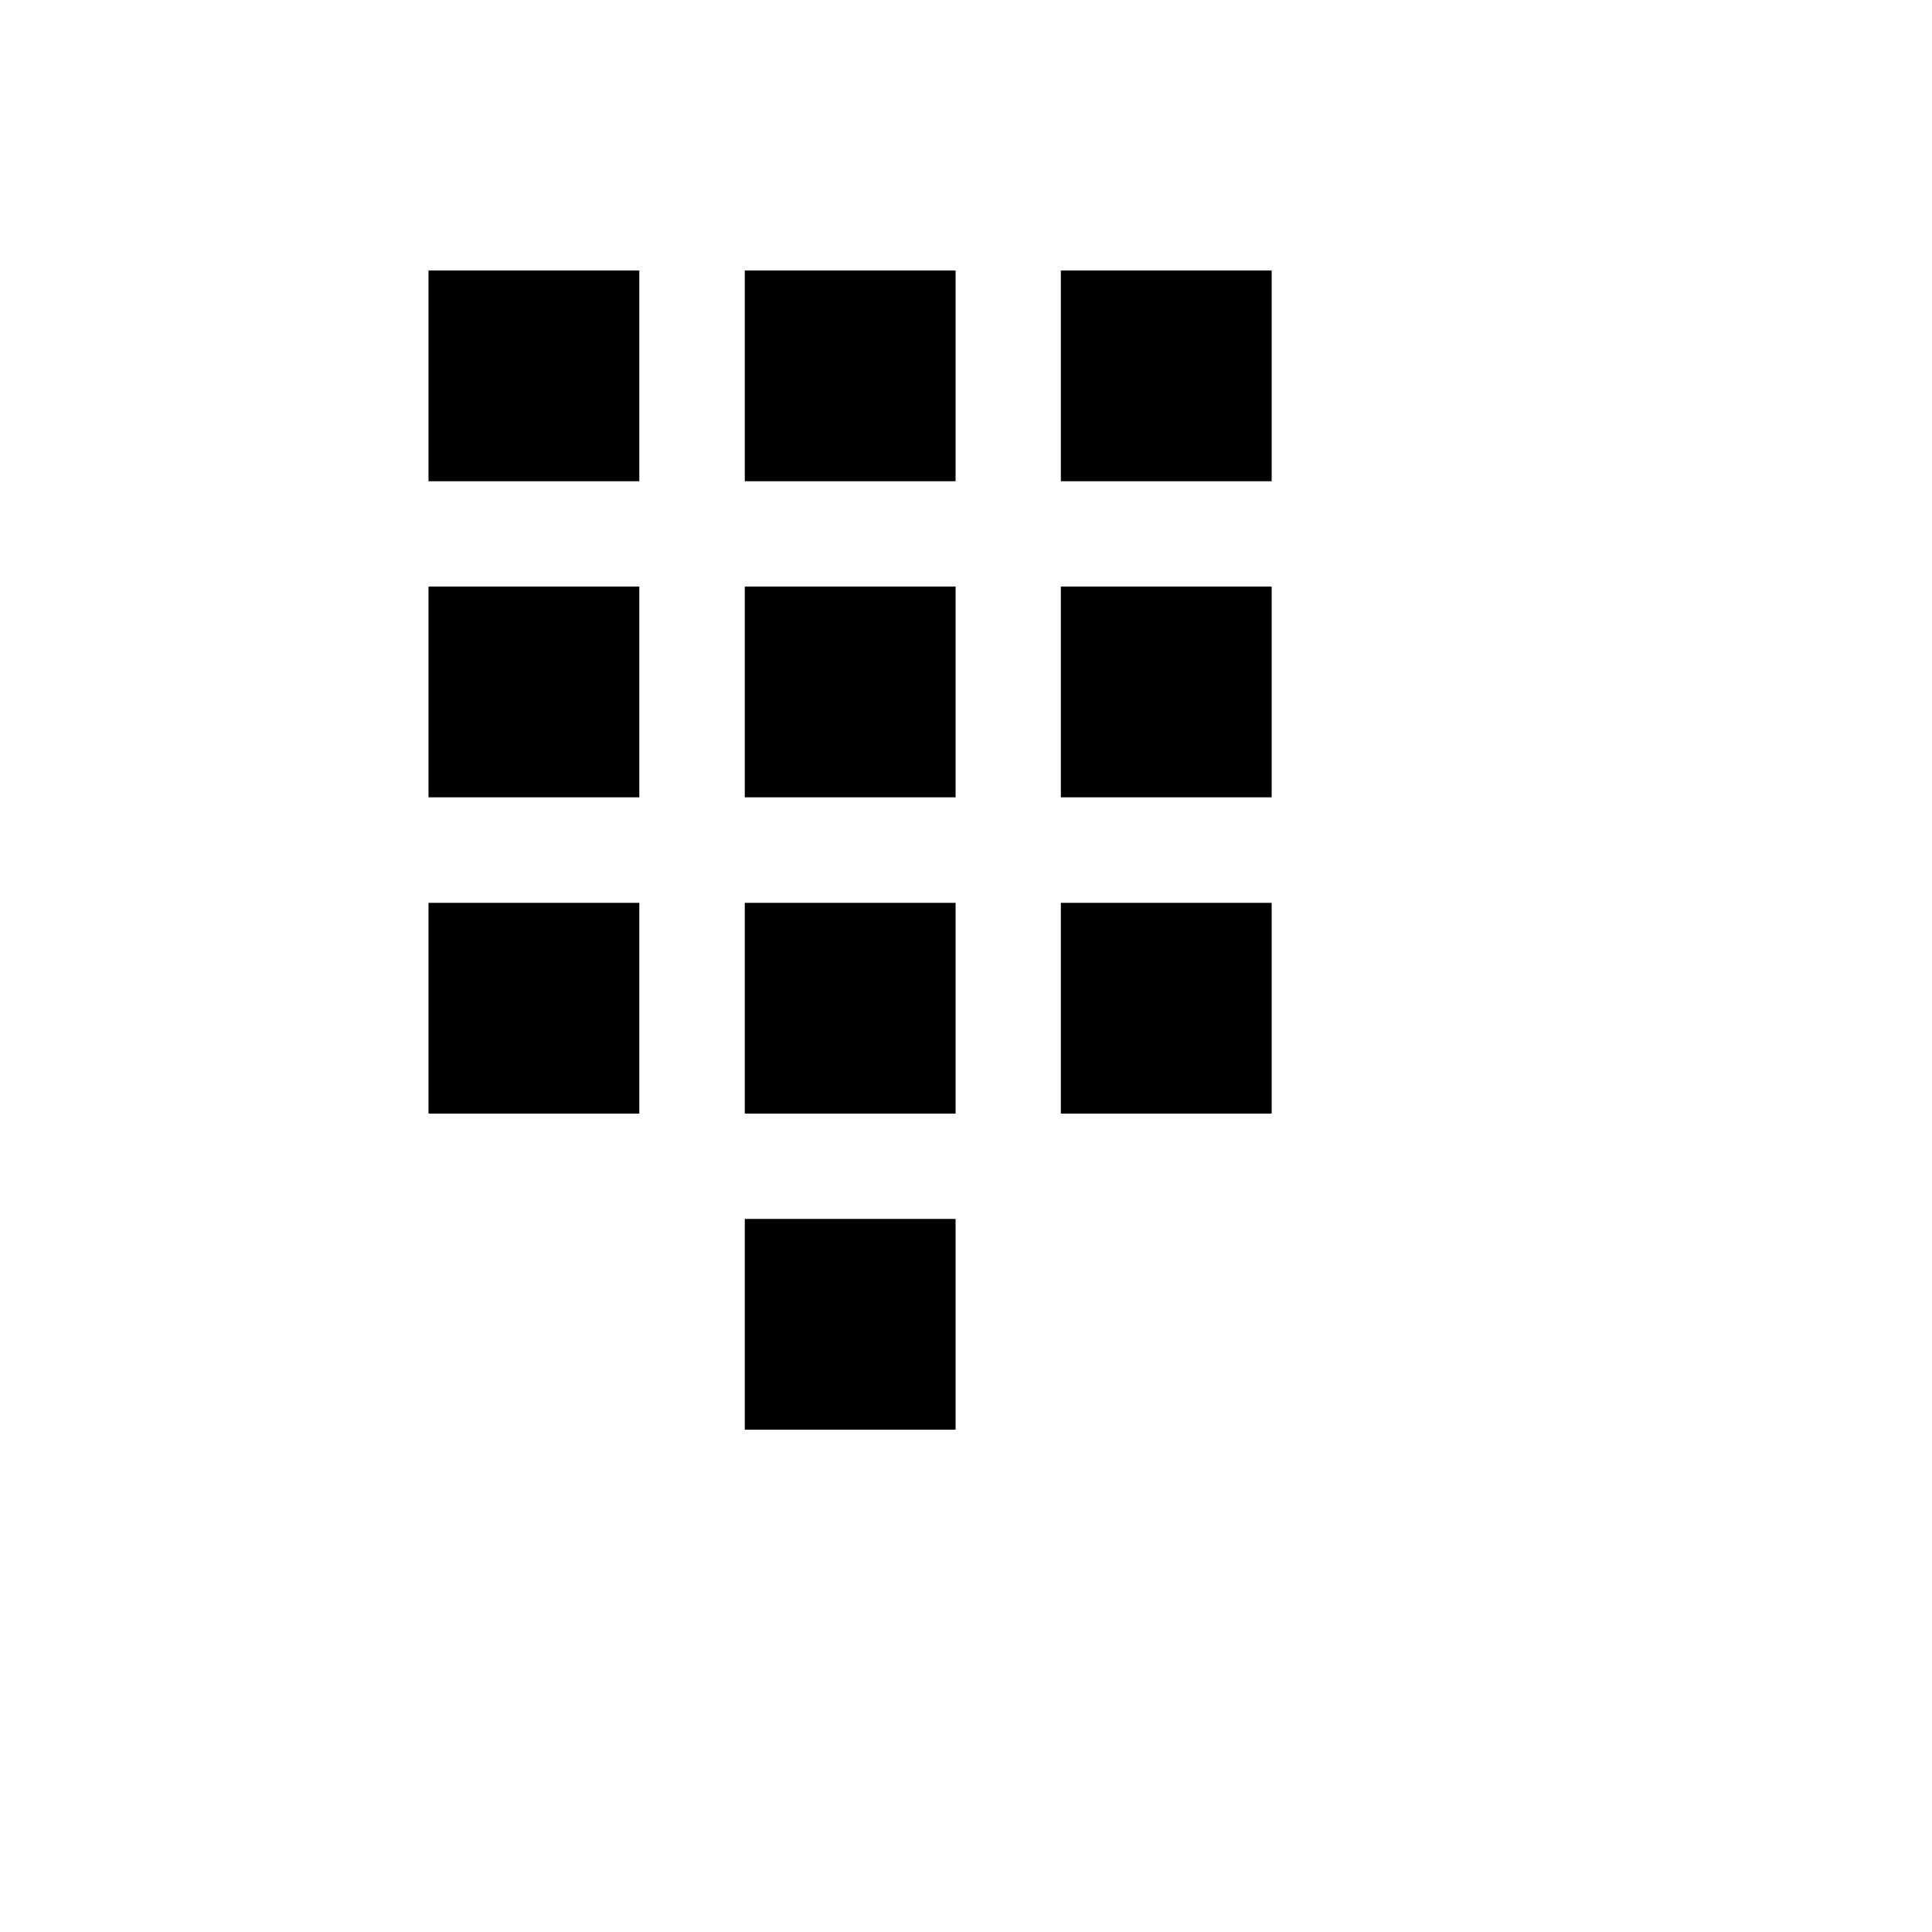
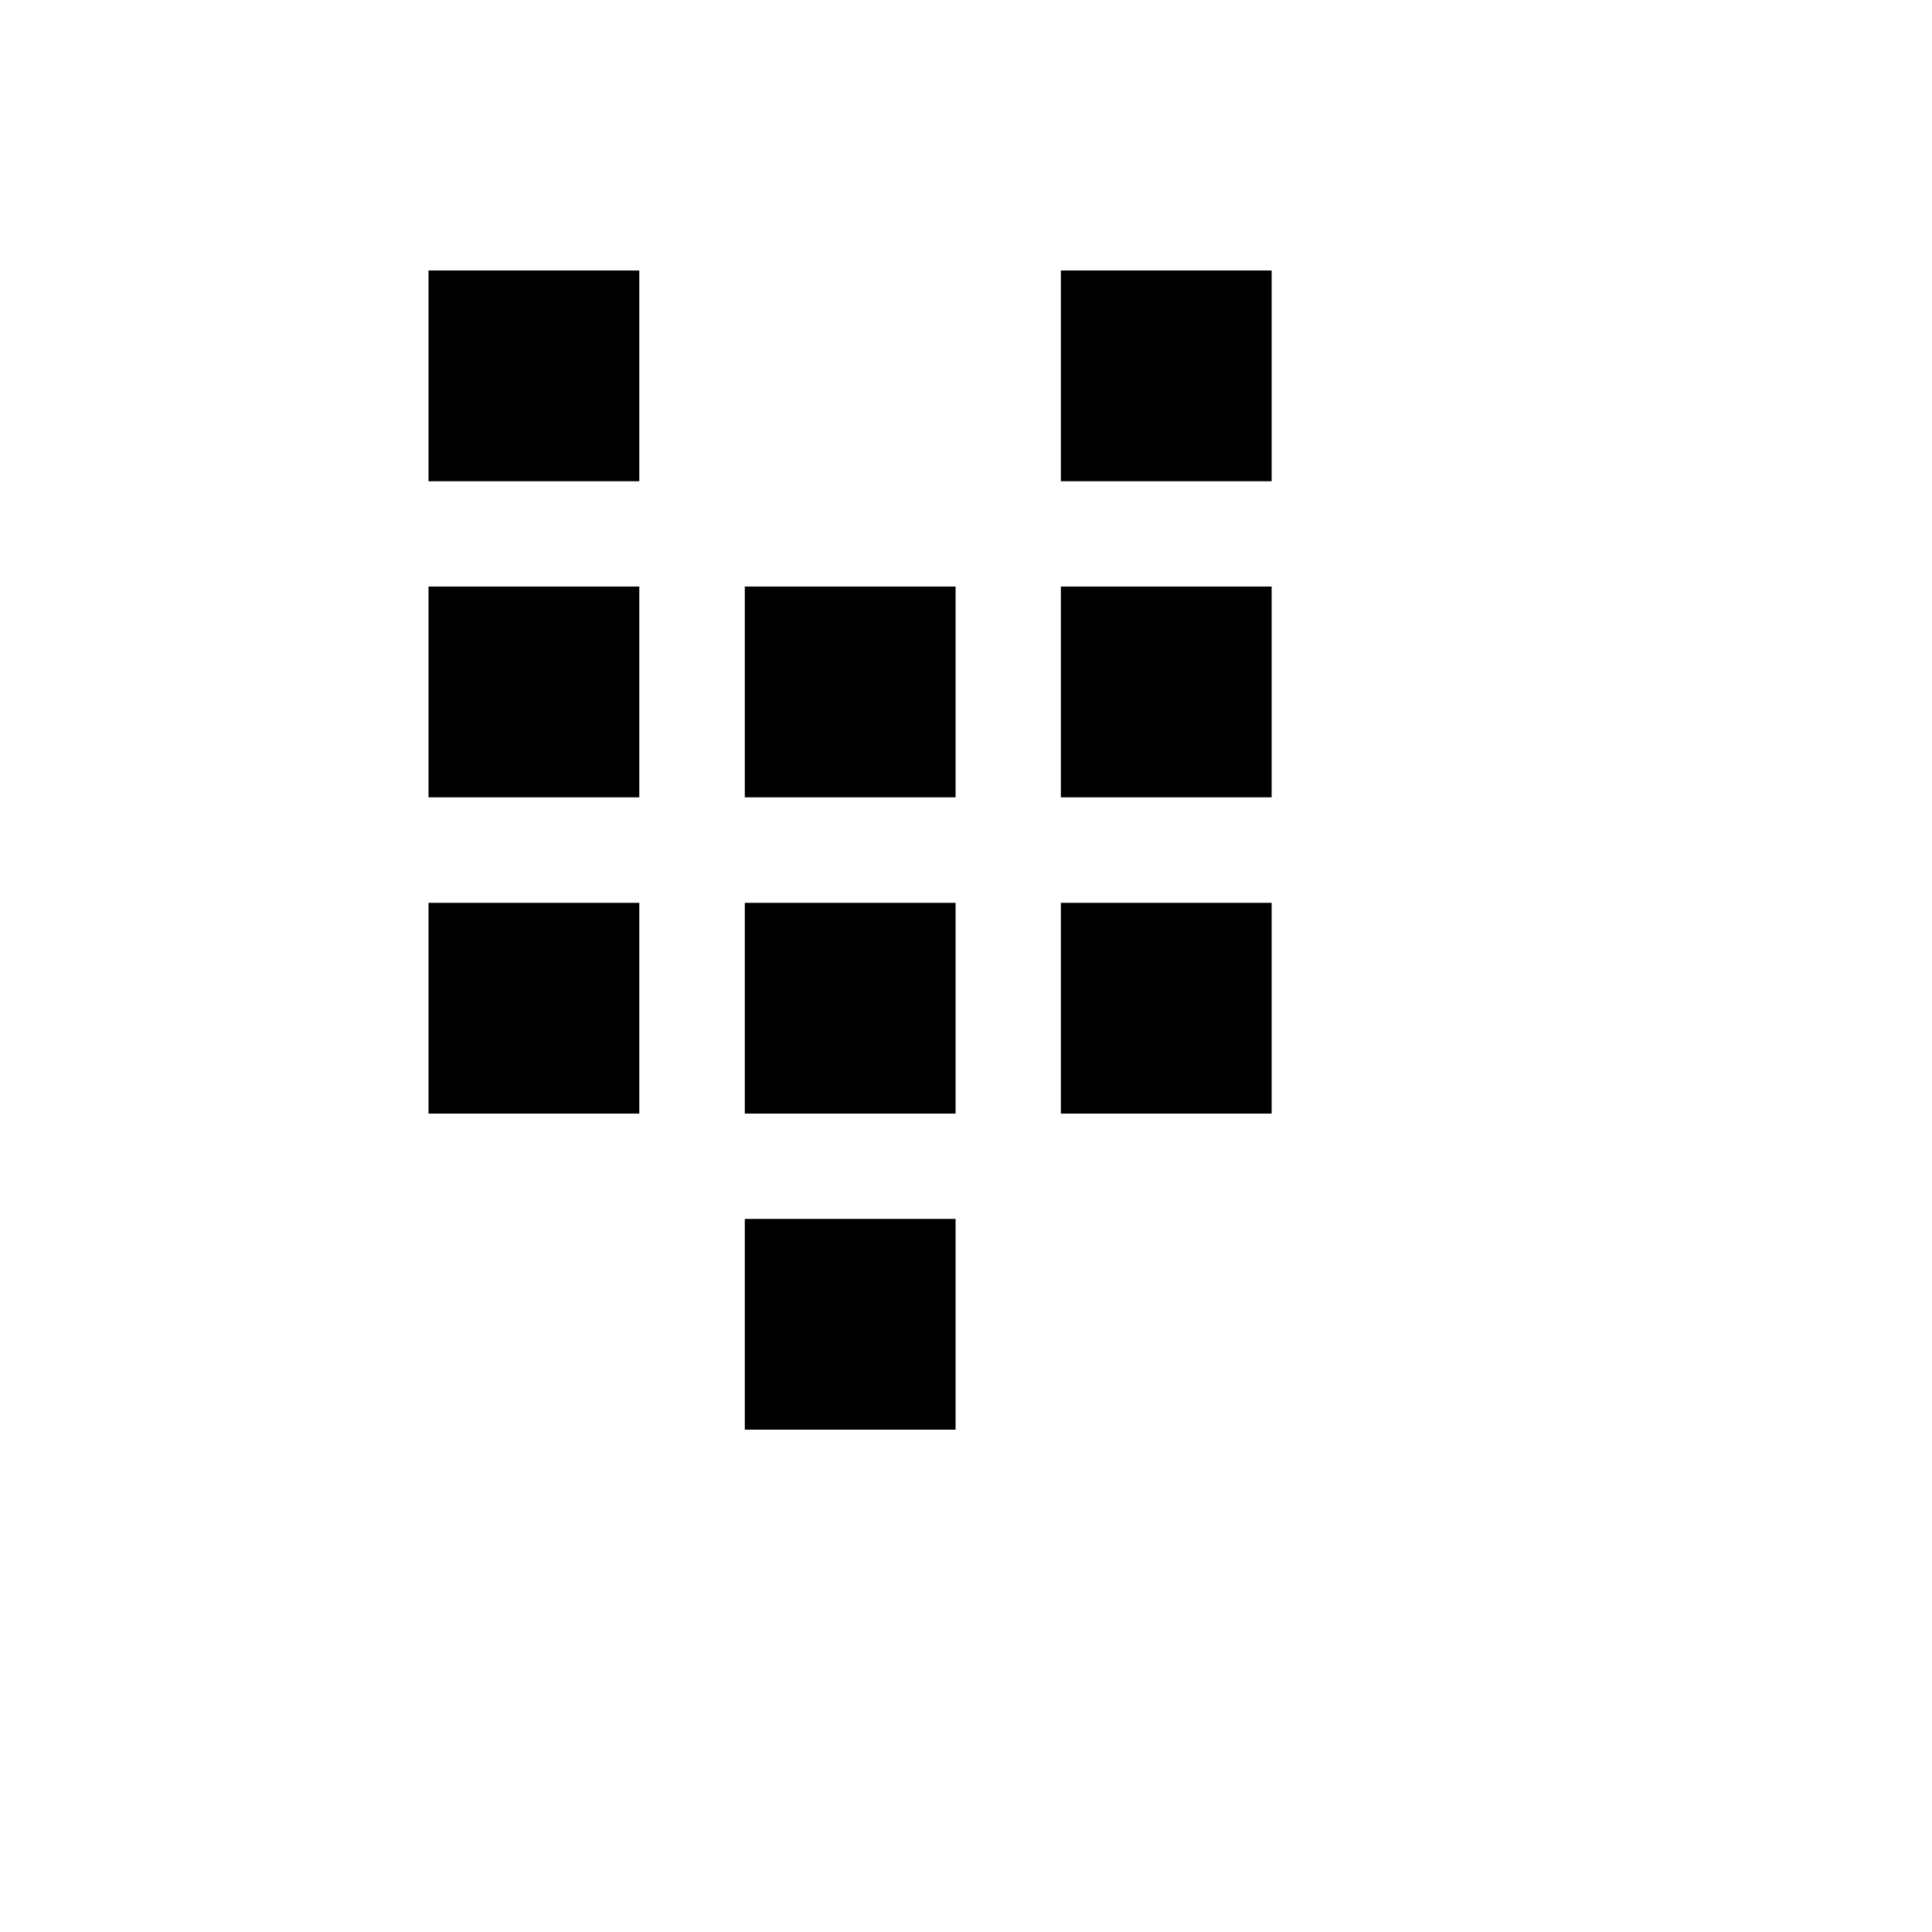
<svg xmlns="http://www.w3.org/2000/svg" version="1.1" width="100%" height="100%" id="svgWorkerArea" viewBox="-25 -25 625 625" style="background: white;">
  <defs id="defsdoc">
    <pattern id="patternBool" x="0" y="0" width="10" height="10" patternUnits="userSpaceOnUse" patternTransform="rotate(35)">
-       <circle cx="5" cy="5" r="4" style="stroke: none;fill: #ff000070;" />
-     </pattern>
+       </pattern>
  </defs>
  <g id="fileImp-92763009" class="cosito">
-     <path id="pathImp-342340160" class="grouped" d="M215.942 130.689C215.942 130.689 284.131 130.689 284.131 130.689 284.131 130.689 284.131 62.5 284.131 62.5 284.131 62.5 215.942 62.5 215.942 62.5 215.942 62.5 215.942 130.689 215.942 130.689 215.942 130.689 215.942 130.689 215.942 130.689M318.188 62.5C318.188 62.5 318.188 130.689 318.188 130.689 318.188 130.689 386.377 130.689 386.377 130.689 386.377 130.689 386.377 62.5 386.377 62.5 386.377 62.5 318.188 62.5 318.188 62.5 318.188 62.5 318.188 62.5 318.188 62.5M113.623 130.689C113.623 130.689 181.811 130.689 181.811 130.689 181.811 130.689 181.811 62.5 181.811 62.5 181.811 62.5 113.623 62.5 113.623 62.5 113.623 62.5 113.623 130.689 113.623 130.689 113.623 130.689 113.623 130.689 113.623 130.689M215.942 232.935C215.942 232.935 284.131 232.935 284.131 232.935 284.131 232.935 284.131 164.746 284.131 164.746 284.131 164.746 215.942 164.746 215.942 164.746 215.942 164.746 215.942 232.935 215.942 232.935 215.942 232.935 215.942 232.935 215.942 232.935M318.188 232.935C318.188 232.935 386.377 232.935 386.377 232.935 386.377 232.935 386.377 164.746 386.377 164.746 386.377 164.746 318.188 164.746 318.188 164.746 318.188 164.746 318.188 232.935 318.188 232.935 318.188 232.935 318.188 232.935 318.188 232.935M113.623 232.935C113.623 232.935 181.811 232.935 181.811 232.935 181.811 232.935 181.811 164.746 181.811 164.746 181.811 164.746 113.623 164.746 113.623 164.746 113.623 164.746 113.623 232.935 113.623 232.935 113.623 232.935 113.623 232.935 113.623 232.935M215.942 335.254C215.942 335.254 284.131 335.254 284.131 335.254 284.131 335.254 284.131 267.065 284.131 267.065 284.131 267.065 215.942 267.065 215.942 267.065 215.942 267.065 215.942 335.254 215.942 335.254 215.942 335.254 215.942 335.254 215.942 335.254M318.188 335.254C318.188 335.254 386.377 335.254 386.377 335.254 386.377 335.254 386.377 267.065 386.377 267.065 386.377 267.065 318.188 267.065 318.188 267.065 318.188 267.065 318.188 335.254 318.188 335.254 318.188 335.254 318.188 335.254 318.188 335.254M113.623 335.254C113.623 335.254 181.811 335.254 181.811 335.254 181.811 335.254 181.811 267.065 181.811 267.065 181.811 267.065 113.623 267.065 113.623 267.065 113.623 267.065 113.623 335.254 113.623 335.254 113.623 335.254 113.623 335.254 113.623 335.254M215.942 437.5C215.942 437.5 284.131 437.5 284.131 437.5 284.131 437.5 284.131 369.312 284.131 369.312 284.131 369.312 215.942 369.312 215.942 369.312 215.942 369.312 215.942 437.5 215.942 437.5 215.942 437.5 215.942 437.5 215.942 437.5" />
+     <path id="pathImp-342340160" class="grouped" d="M215.942 130.689M318.188 62.5C318.188 62.5 318.188 130.689 318.188 130.689 318.188 130.689 386.377 130.689 386.377 130.689 386.377 130.689 386.377 62.5 386.377 62.5 386.377 62.5 318.188 62.5 318.188 62.5 318.188 62.5 318.188 62.5 318.188 62.5M113.623 130.689C113.623 130.689 181.811 130.689 181.811 130.689 181.811 130.689 181.811 62.5 181.811 62.5 181.811 62.5 113.623 62.5 113.623 62.5 113.623 62.5 113.623 130.689 113.623 130.689 113.623 130.689 113.623 130.689 113.623 130.689M215.942 232.935C215.942 232.935 284.131 232.935 284.131 232.935 284.131 232.935 284.131 164.746 284.131 164.746 284.131 164.746 215.942 164.746 215.942 164.746 215.942 164.746 215.942 232.935 215.942 232.935 215.942 232.935 215.942 232.935 215.942 232.935M318.188 232.935C318.188 232.935 386.377 232.935 386.377 232.935 386.377 232.935 386.377 164.746 386.377 164.746 386.377 164.746 318.188 164.746 318.188 164.746 318.188 164.746 318.188 232.935 318.188 232.935 318.188 232.935 318.188 232.935 318.188 232.935M113.623 232.935C113.623 232.935 181.811 232.935 181.811 232.935 181.811 232.935 181.811 164.746 181.811 164.746 181.811 164.746 113.623 164.746 113.623 164.746 113.623 164.746 113.623 232.935 113.623 232.935 113.623 232.935 113.623 232.935 113.623 232.935M215.942 335.254C215.942 335.254 284.131 335.254 284.131 335.254 284.131 335.254 284.131 267.065 284.131 267.065 284.131 267.065 215.942 267.065 215.942 267.065 215.942 267.065 215.942 335.254 215.942 335.254 215.942 335.254 215.942 335.254 215.942 335.254M318.188 335.254C318.188 335.254 386.377 335.254 386.377 335.254 386.377 335.254 386.377 267.065 386.377 267.065 386.377 267.065 318.188 267.065 318.188 267.065 318.188 267.065 318.188 335.254 318.188 335.254 318.188 335.254 318.188 335.254 318.188 335.254M113.623 335.254C113.623 335.254 181.811 335.254 181.811 335.254 181.811 335.254 181.811 267.065 181.811 267.065 181.811 267.065 113.623 267.065 113.623 267.065 113.623 267.065 113.623 335.254 113.623 335.254 113.623 335.254 113.623 335.254 113.623 335.254M215.942 437.5C215.942 437.5 284.131 437.5 284.131 437.5 284.131 437.5 284.131 369.312 284.131 369.312 284.131 369.312 215.942 369.312 215.942 369.312 215.942 369.312 215.942 437.5 215.942 437.5 215.942 437.5 215.942 437.5 215.942 437.5" />
  </g>
</svg>